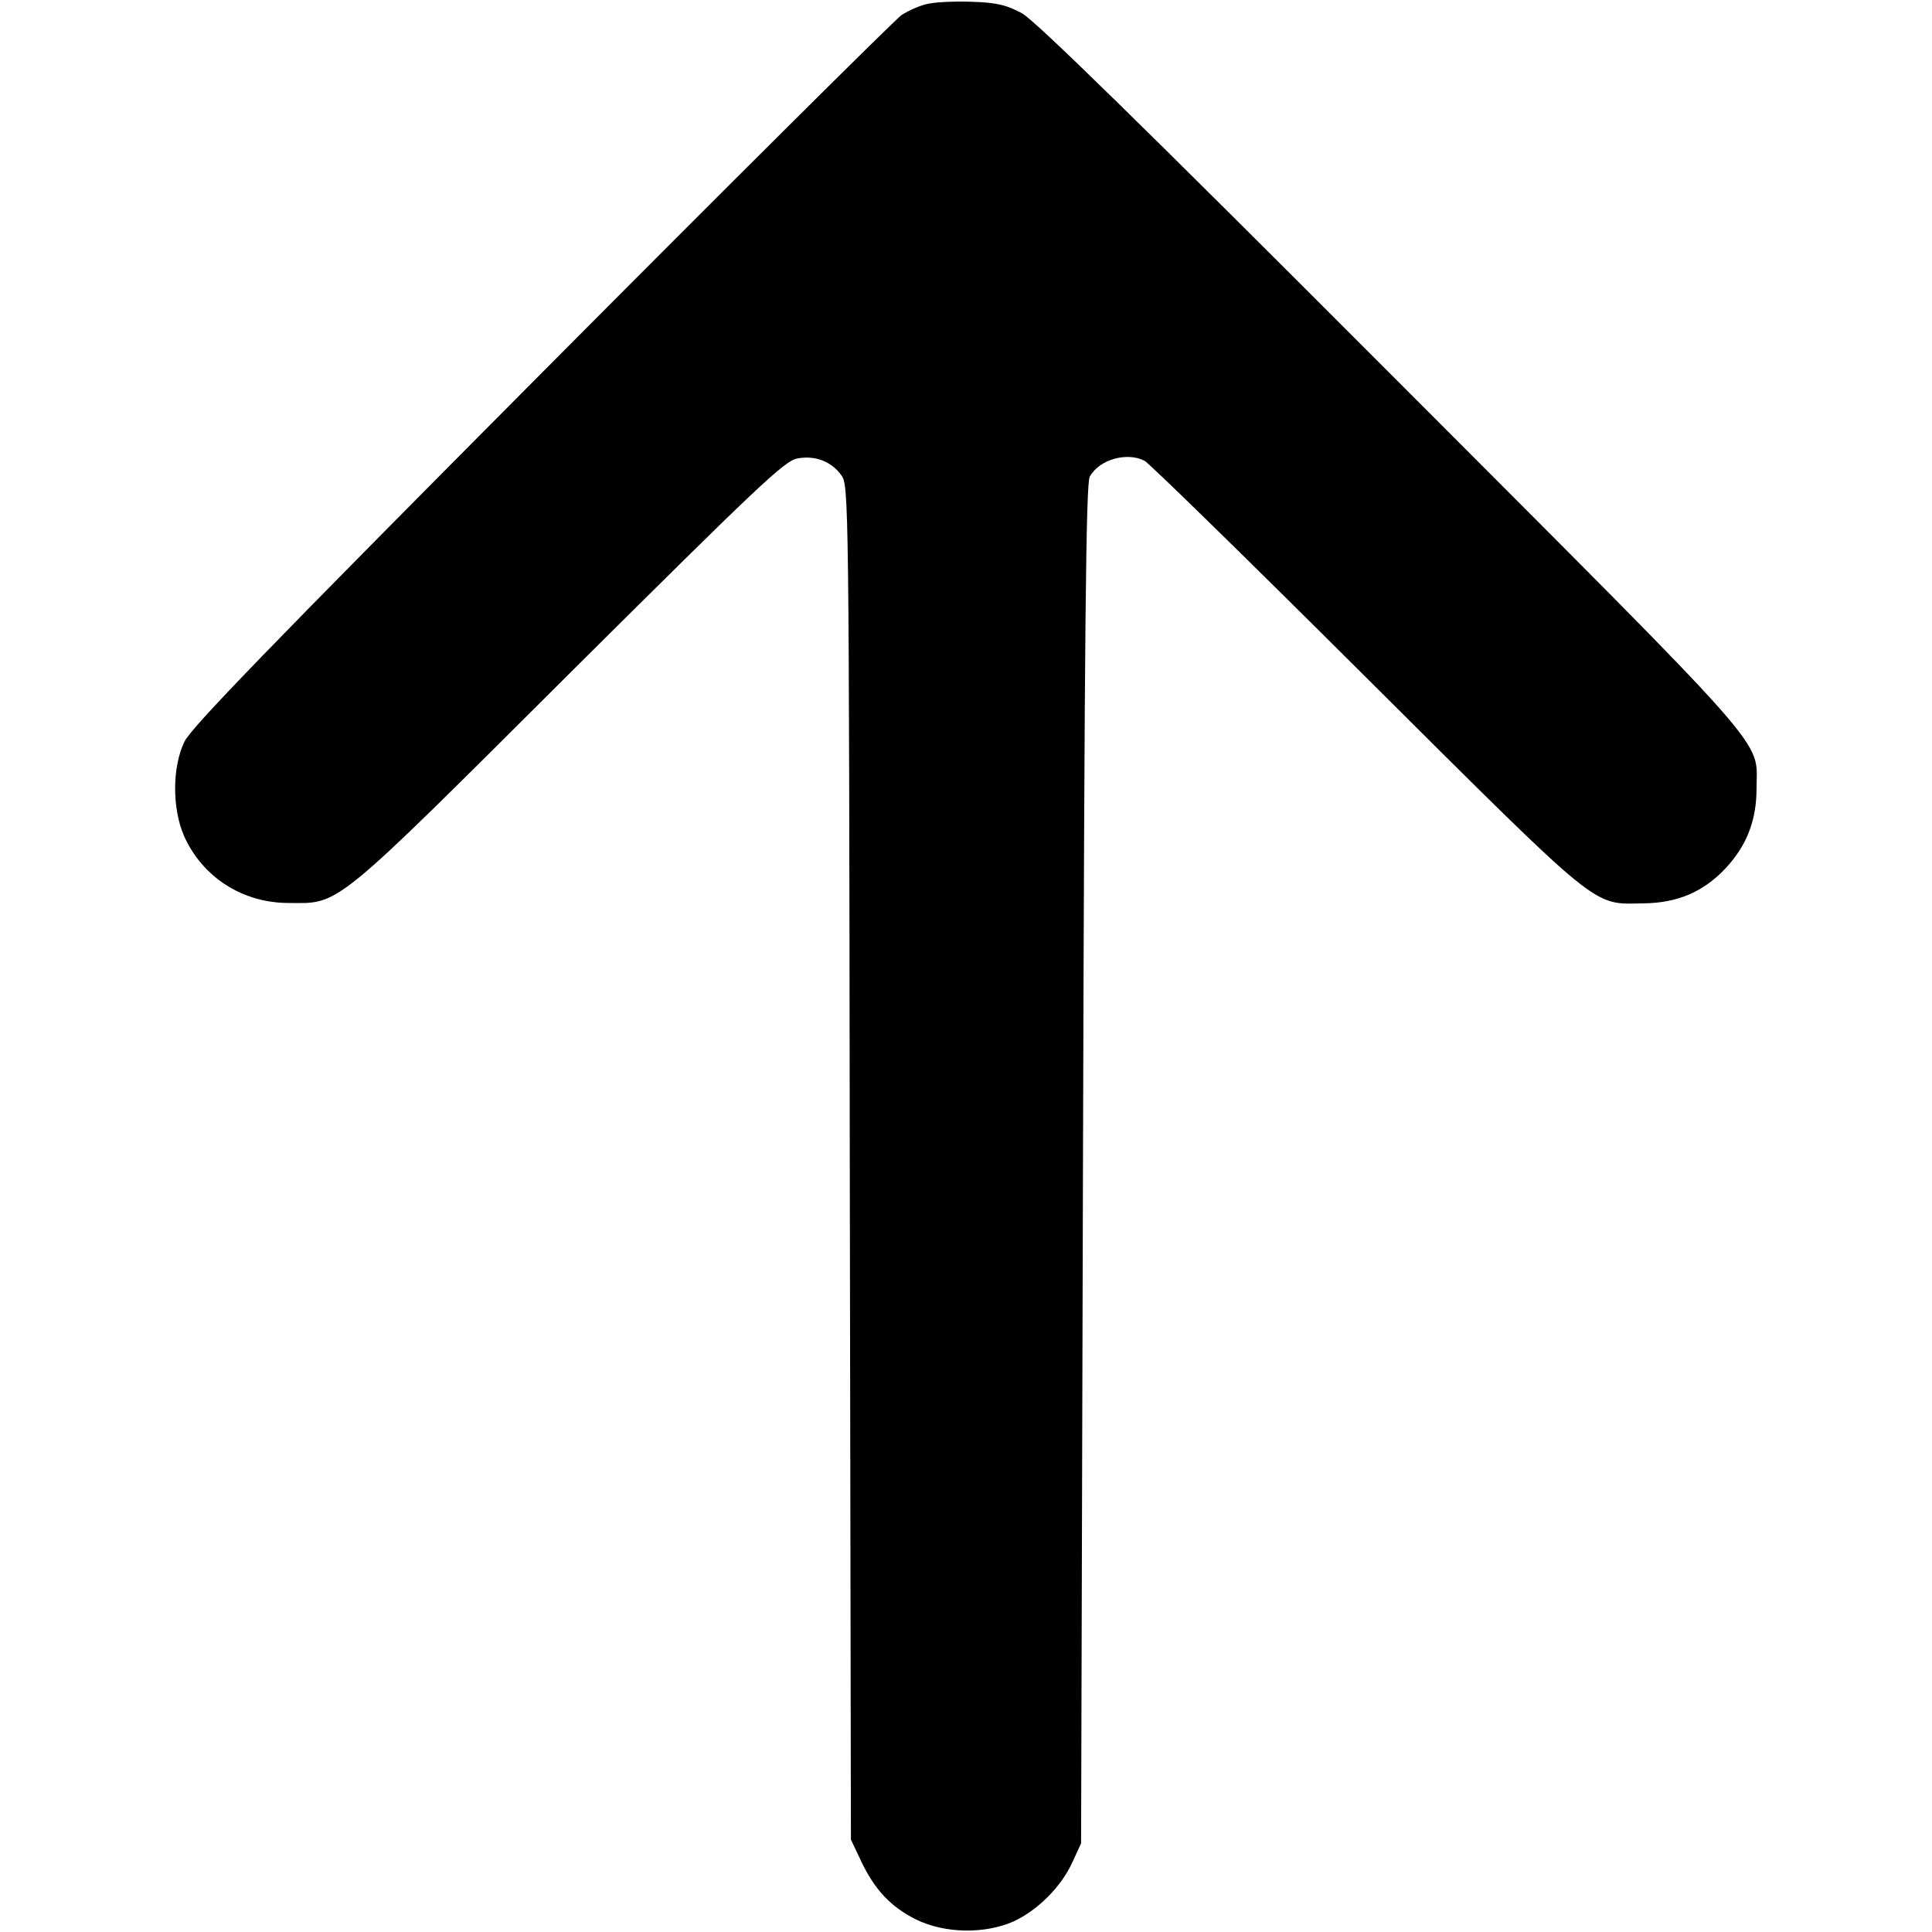
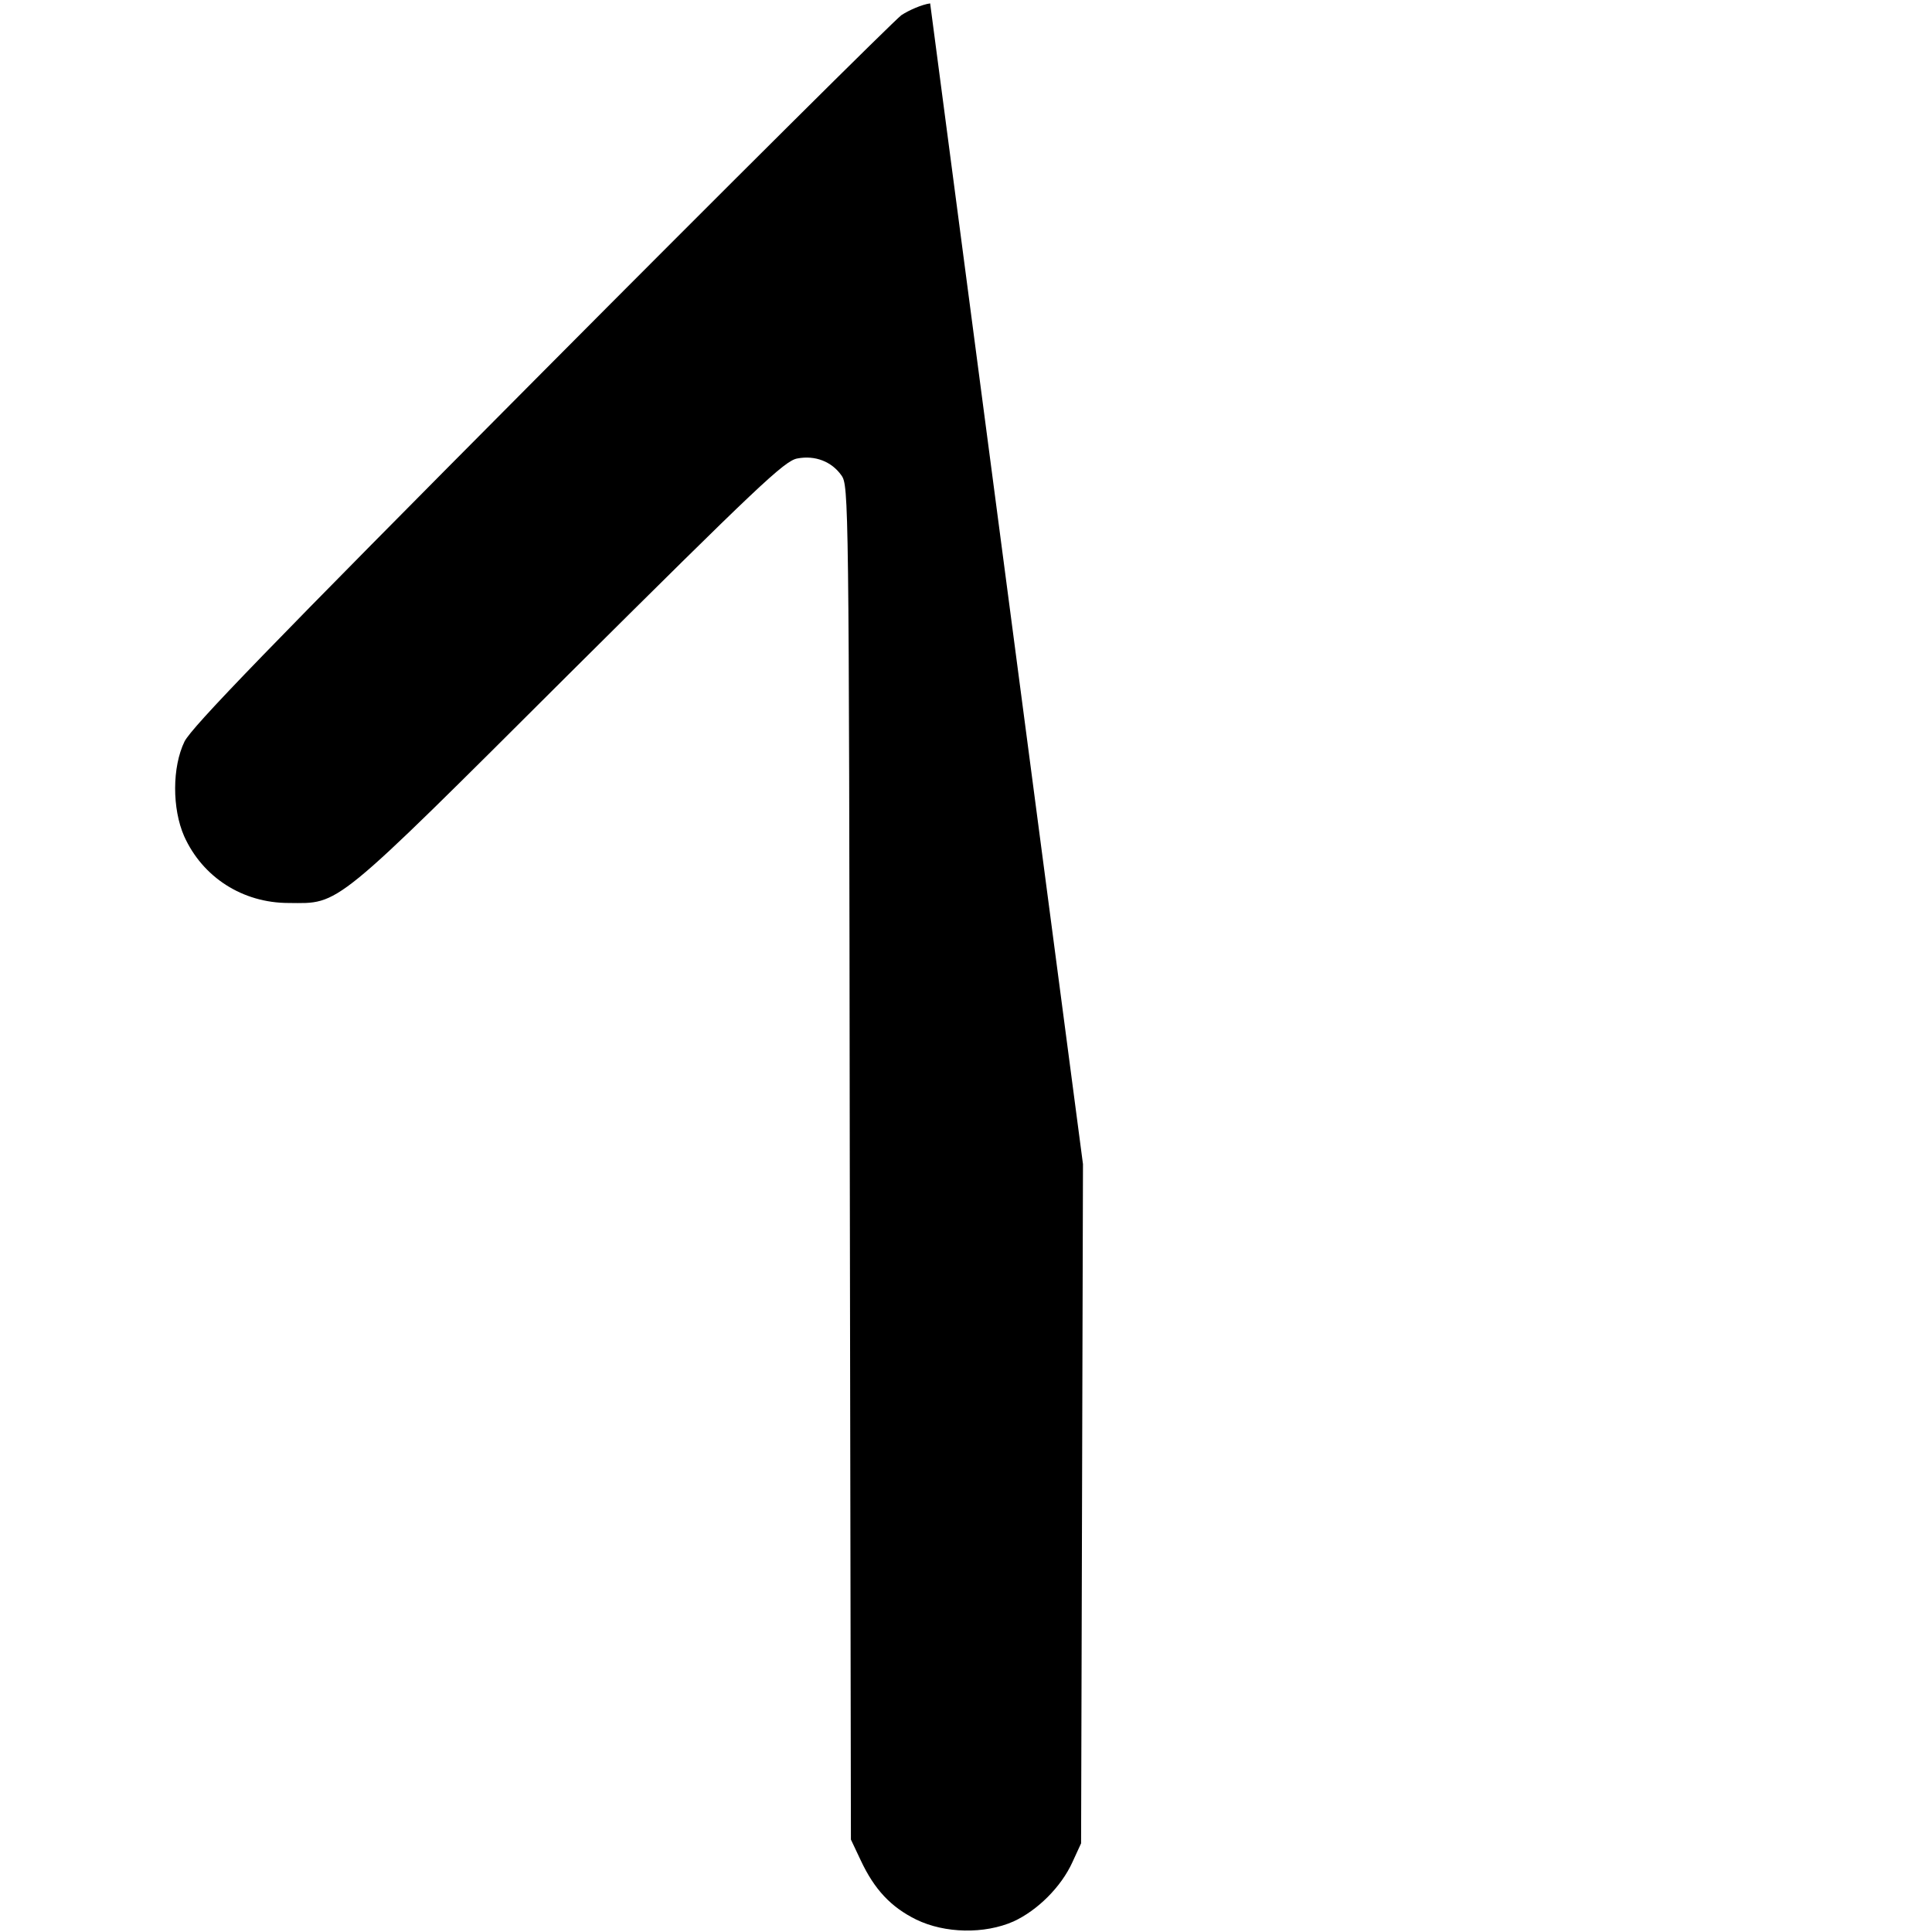
<svg xmlns="http://www.w3.org/2000/svg" version="1.0" width="512pt" height="512pt" viewBox="0 0 512 512" preserveAspectRatio="xMidYMid meet">
  <g transform="translate(0,512) scale(0.1,-0.1)" fill="#000000" stroke="none">
-     <path d="M2465 5111 c-22 -3 -56 -18 -76 -31 -19 -14 -449 -441 -955 -950 -725 -729 -925 -936 -945 -975 -33 -68 -33 -178 -1 -251 49 -109 155 -177 277 -177 137 -1 113 -21 745 609 498 495 569 563 603 569 47 9 91 -8 117 -45 19 -27 20 -59 22 -1821 l3 -1794 26 -55 c36 -77 80 -124 147 -157 76 -37 181 -39 258 -5 63 29 126 91 156 157 l23 50 5 1800 c4 1437 8 1805 18 1822 25 45 98 66 145 42 12 -6 276 -264 587 -574 630 -627 598 -601 735 -599 90 1 159 30 218 93 56 60 82 127 82 211 0 136 62 65 -968 1097 -664 665 -944 939 -979 958 -39 21 -66 28 -126 30 -42 2 -95 0 -117 -4z" />
+     <path d="M2465 5111 c-22 -3 -56 -18 -76 -31 -19 -14 -449 -441 -955 -950 -725 -729 -925 -936 -945 -975 -33 -68 -33 -178 -1 -251 49 -109 155 -177 277 -177 137 -1 113 -21 745 609 498 495 569 563 603 569 47 9 91 -8 117 -45 19 -27 20 -59 22 -1821 l3 -1794 26 -55 c36 -77 80 -124 147 -157 76 -37 181 -39 258 -5 63 29 126 91 156 157 l23 50 5 1800 z" />
  </g>
</svg>